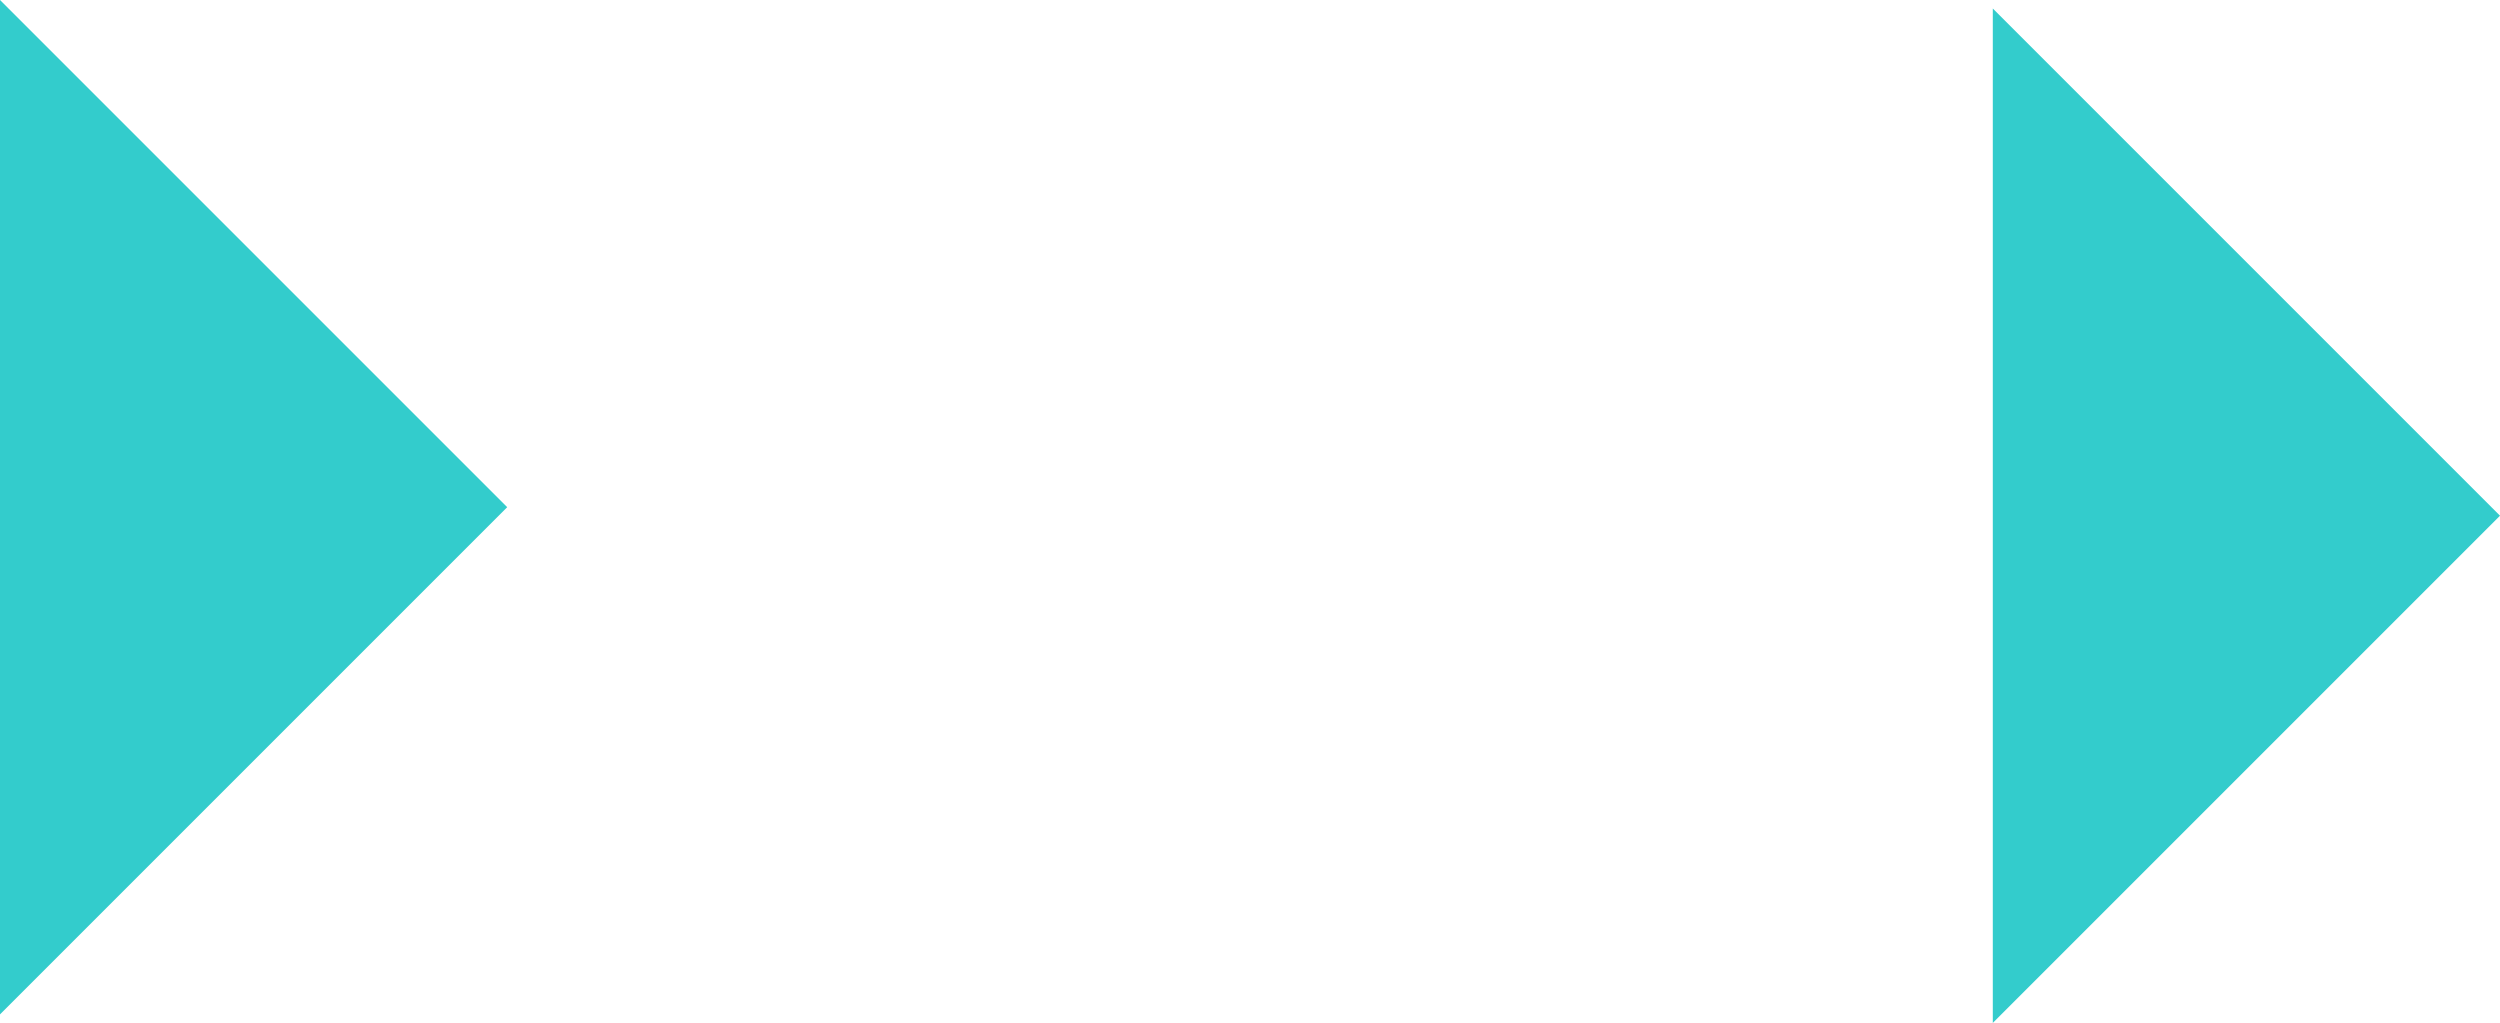
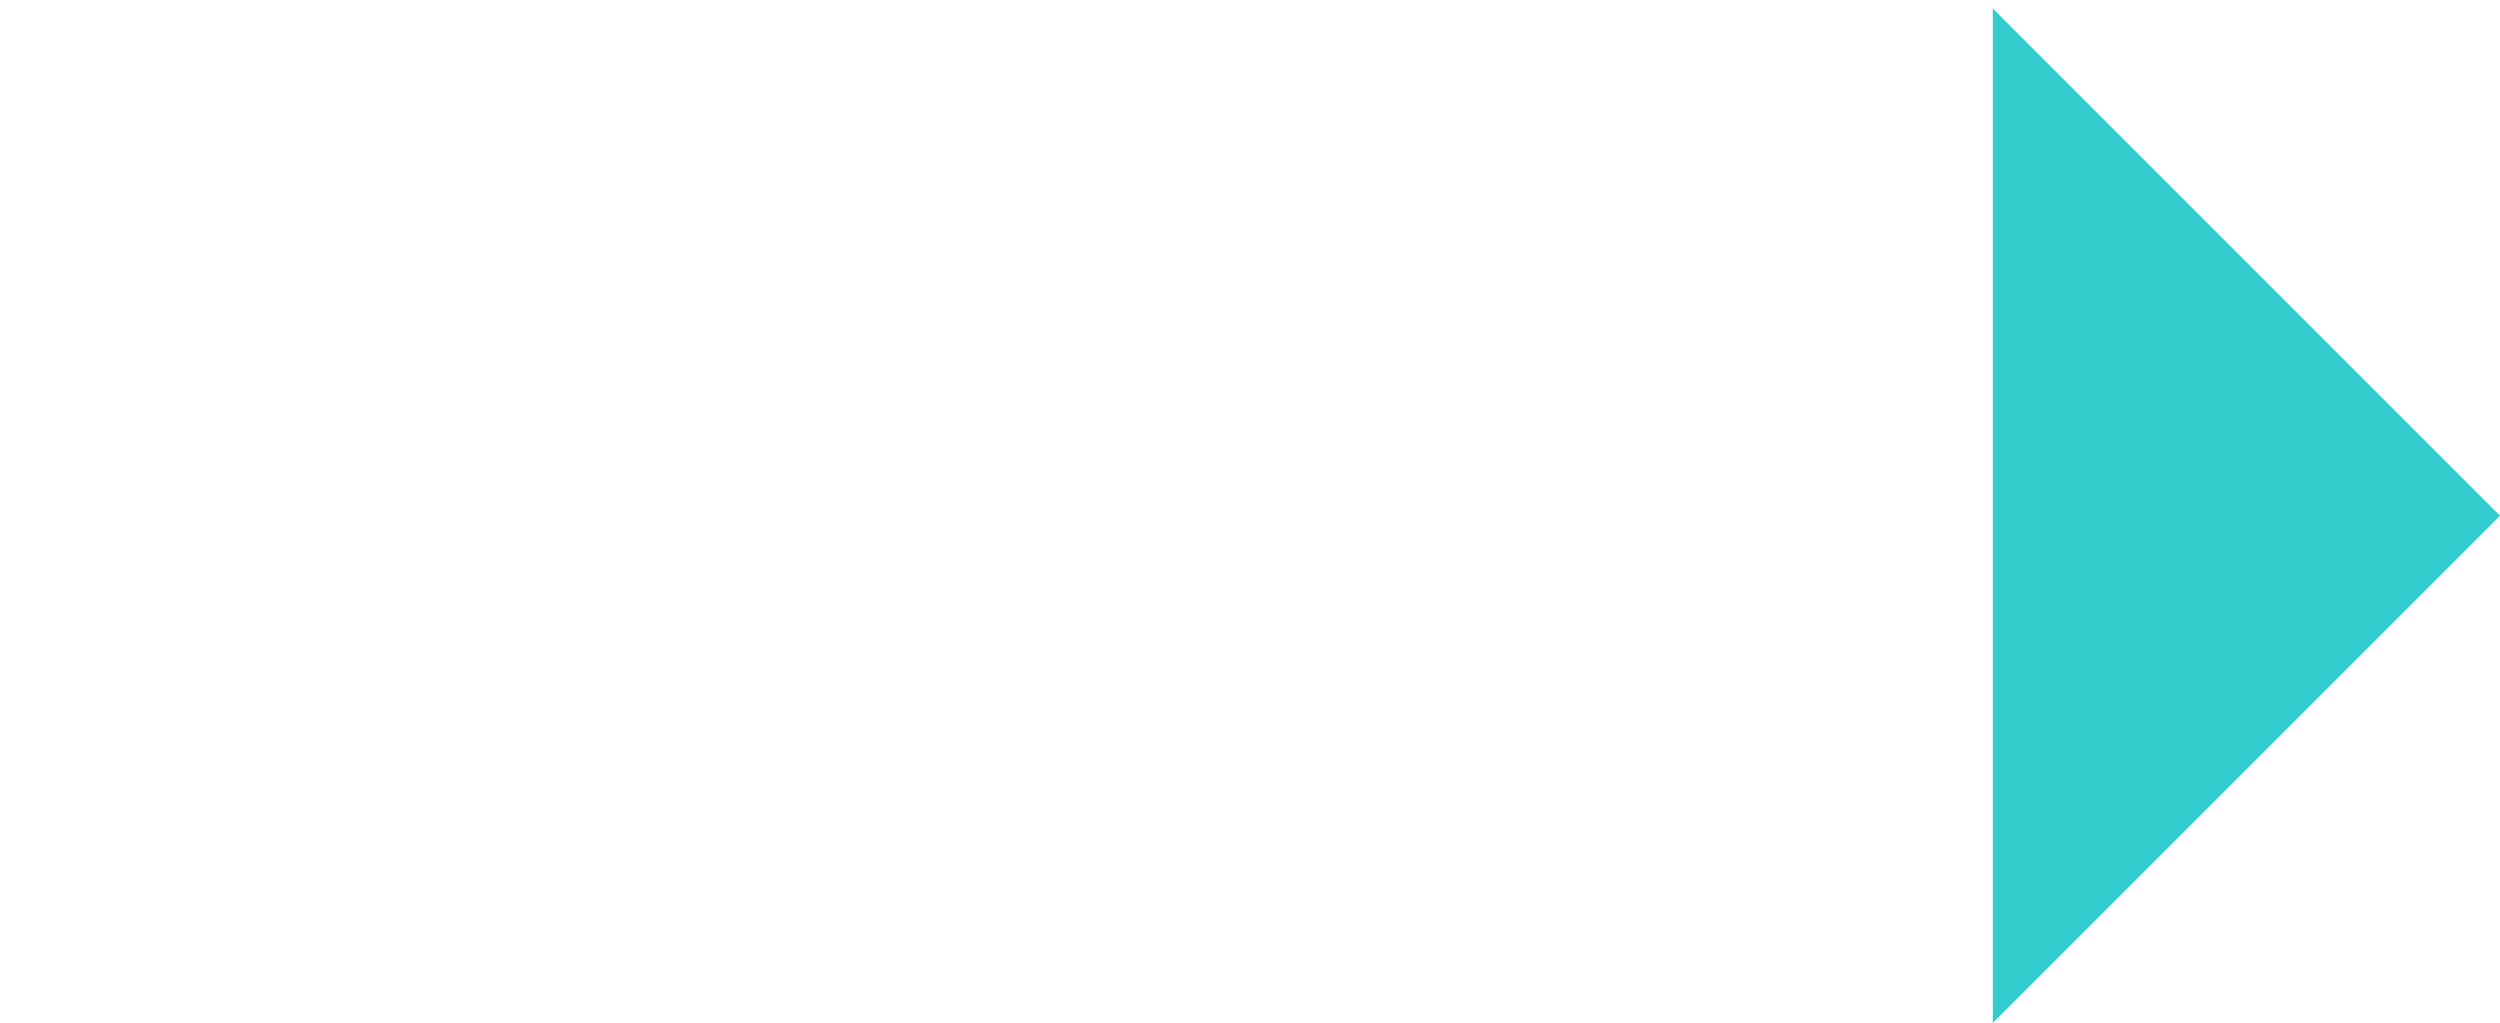
<svg xmlns="http://www.w3.org/2000/svg" height="78.15px" width="191.0px">
  <g transform="matrix(1.0, 0.0, 0.0, 1.0, 71.2, -10.25)">
-     <path d="M81.05 88.4 L81.05 10.9 119.8 49.65 81.05 88.4 M-32.45 49.0 L-71.2 87.75 -71.2 10.25 -32.45 49.0" fill="#33cccc" fill-rule="evenodd" stroke="none" />
+     <path d="M81.05 88.4 L81.05 10.9 119.8 49.65 81.05 88.4 M-32.45 49.0 " fill="#33cccc" fill-rule="evenodd" stroke="none" />
  </g>
</svg>